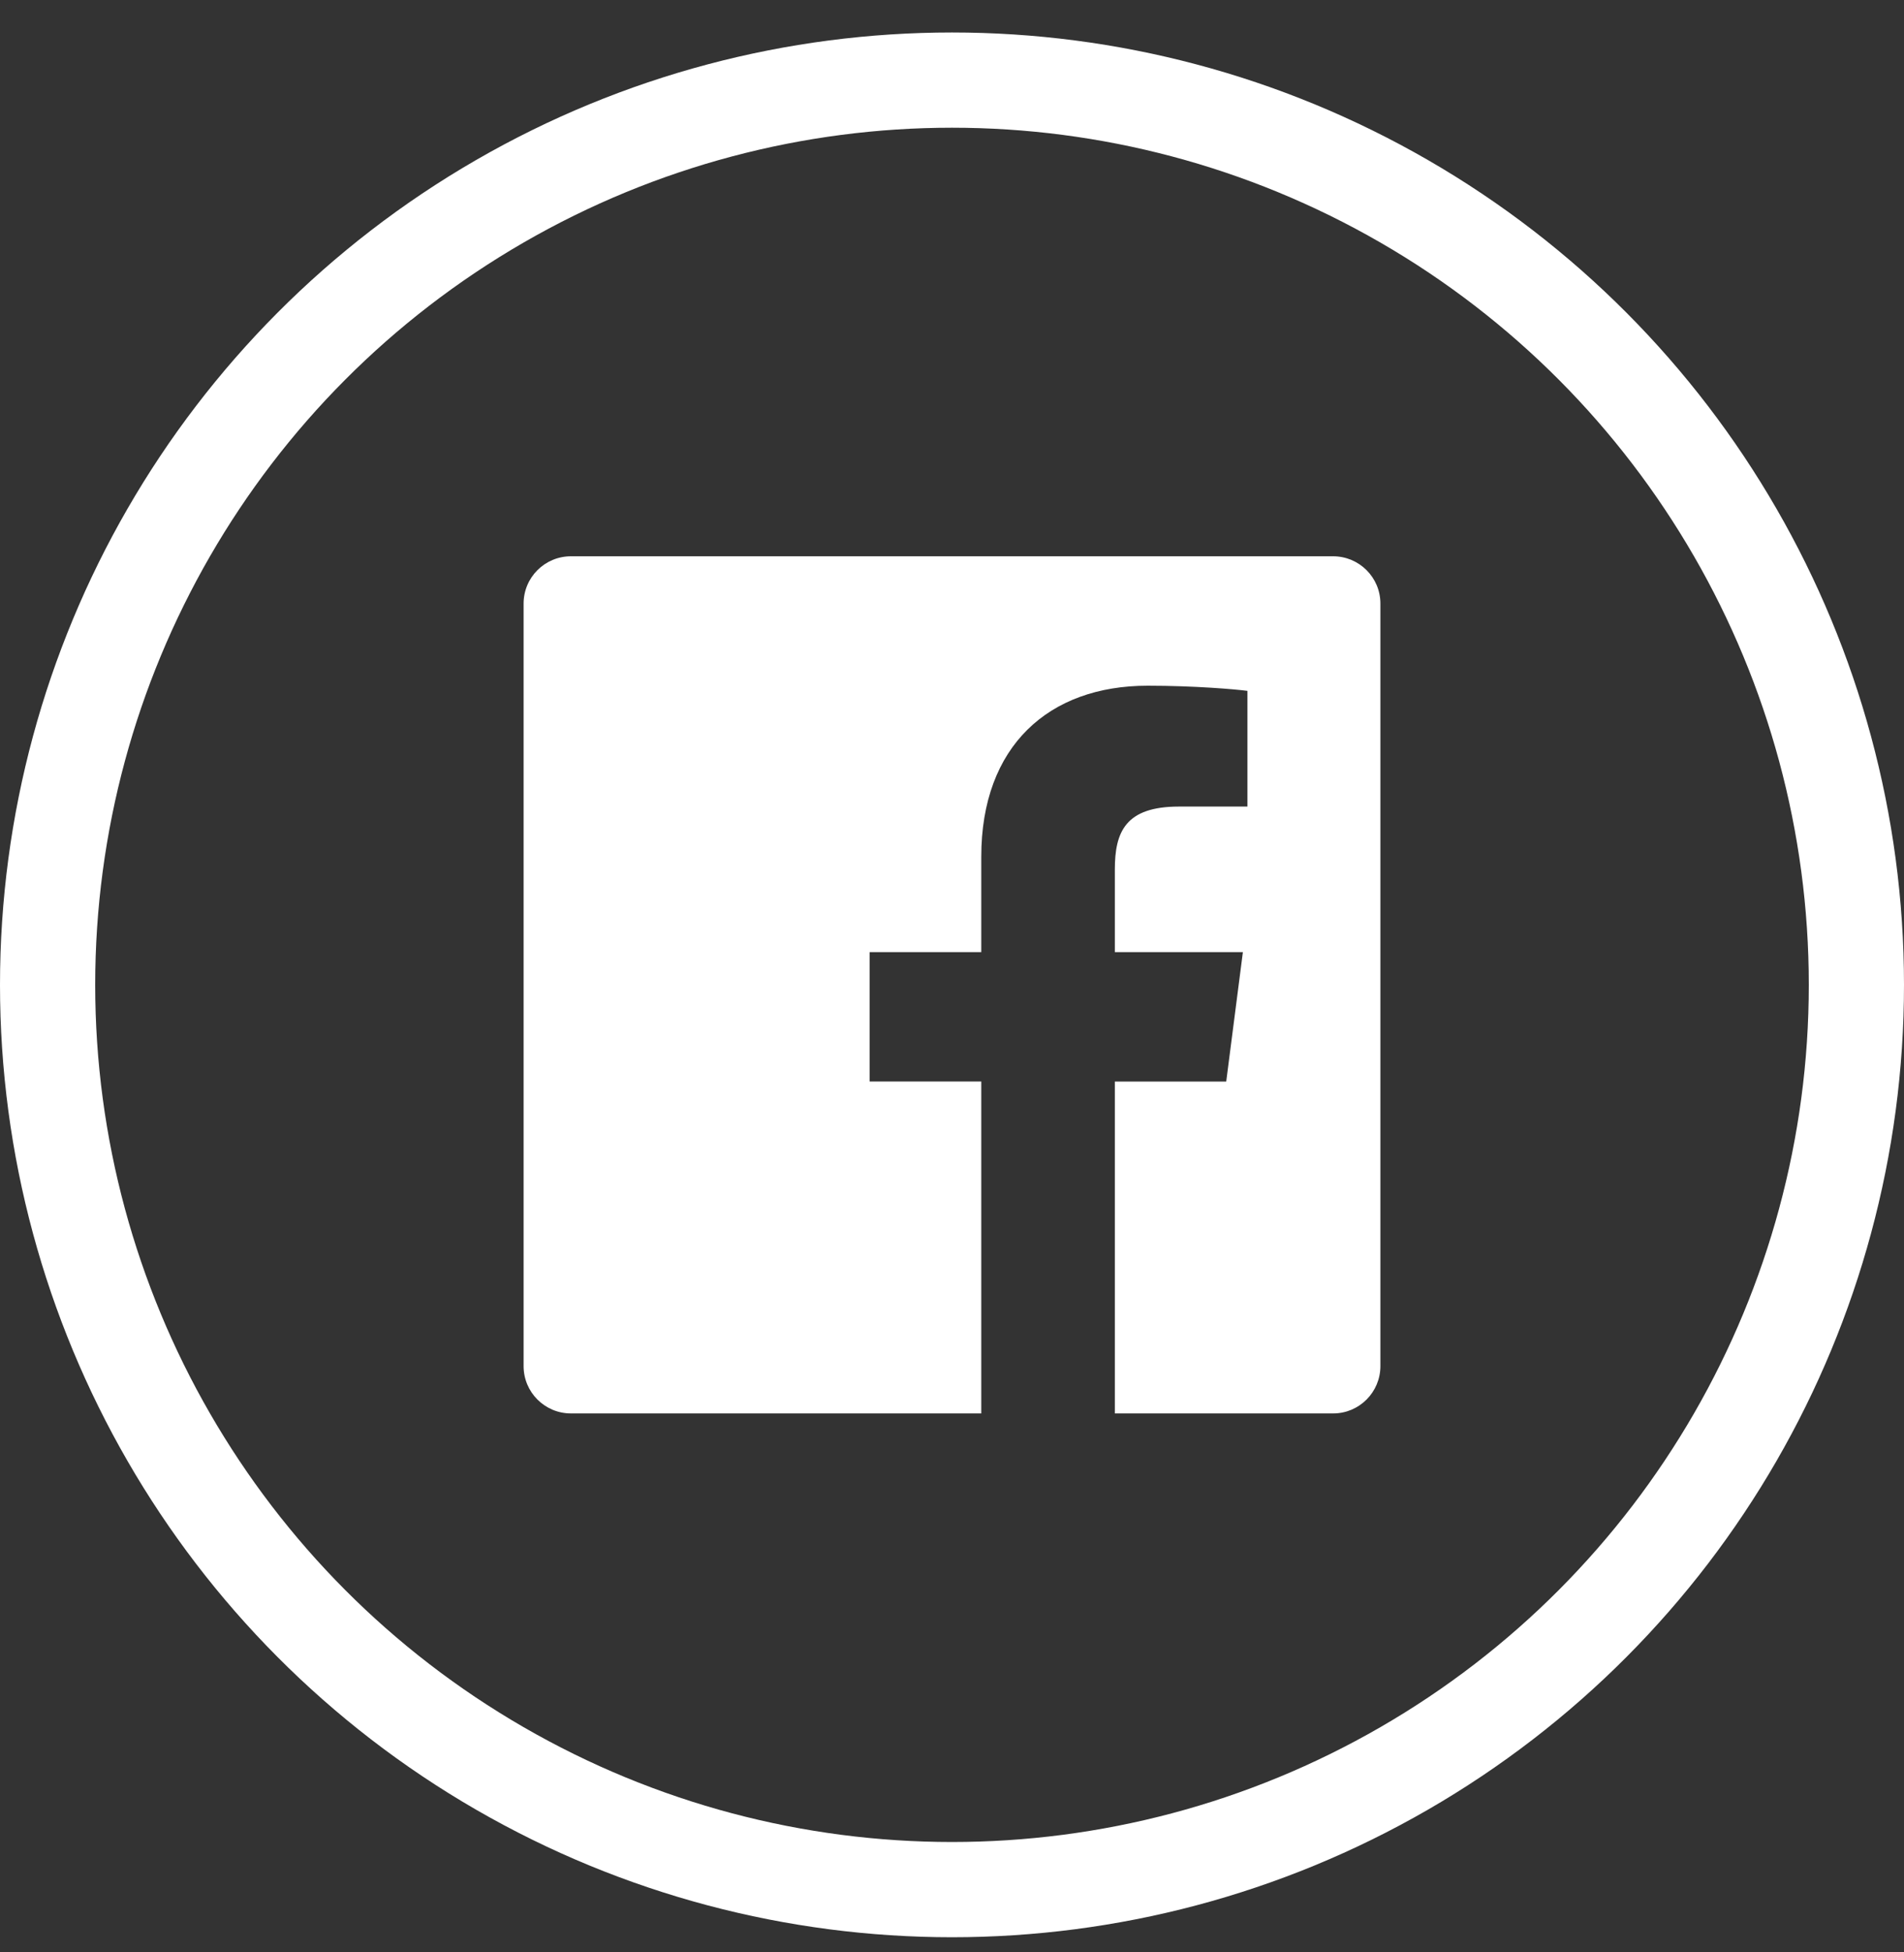
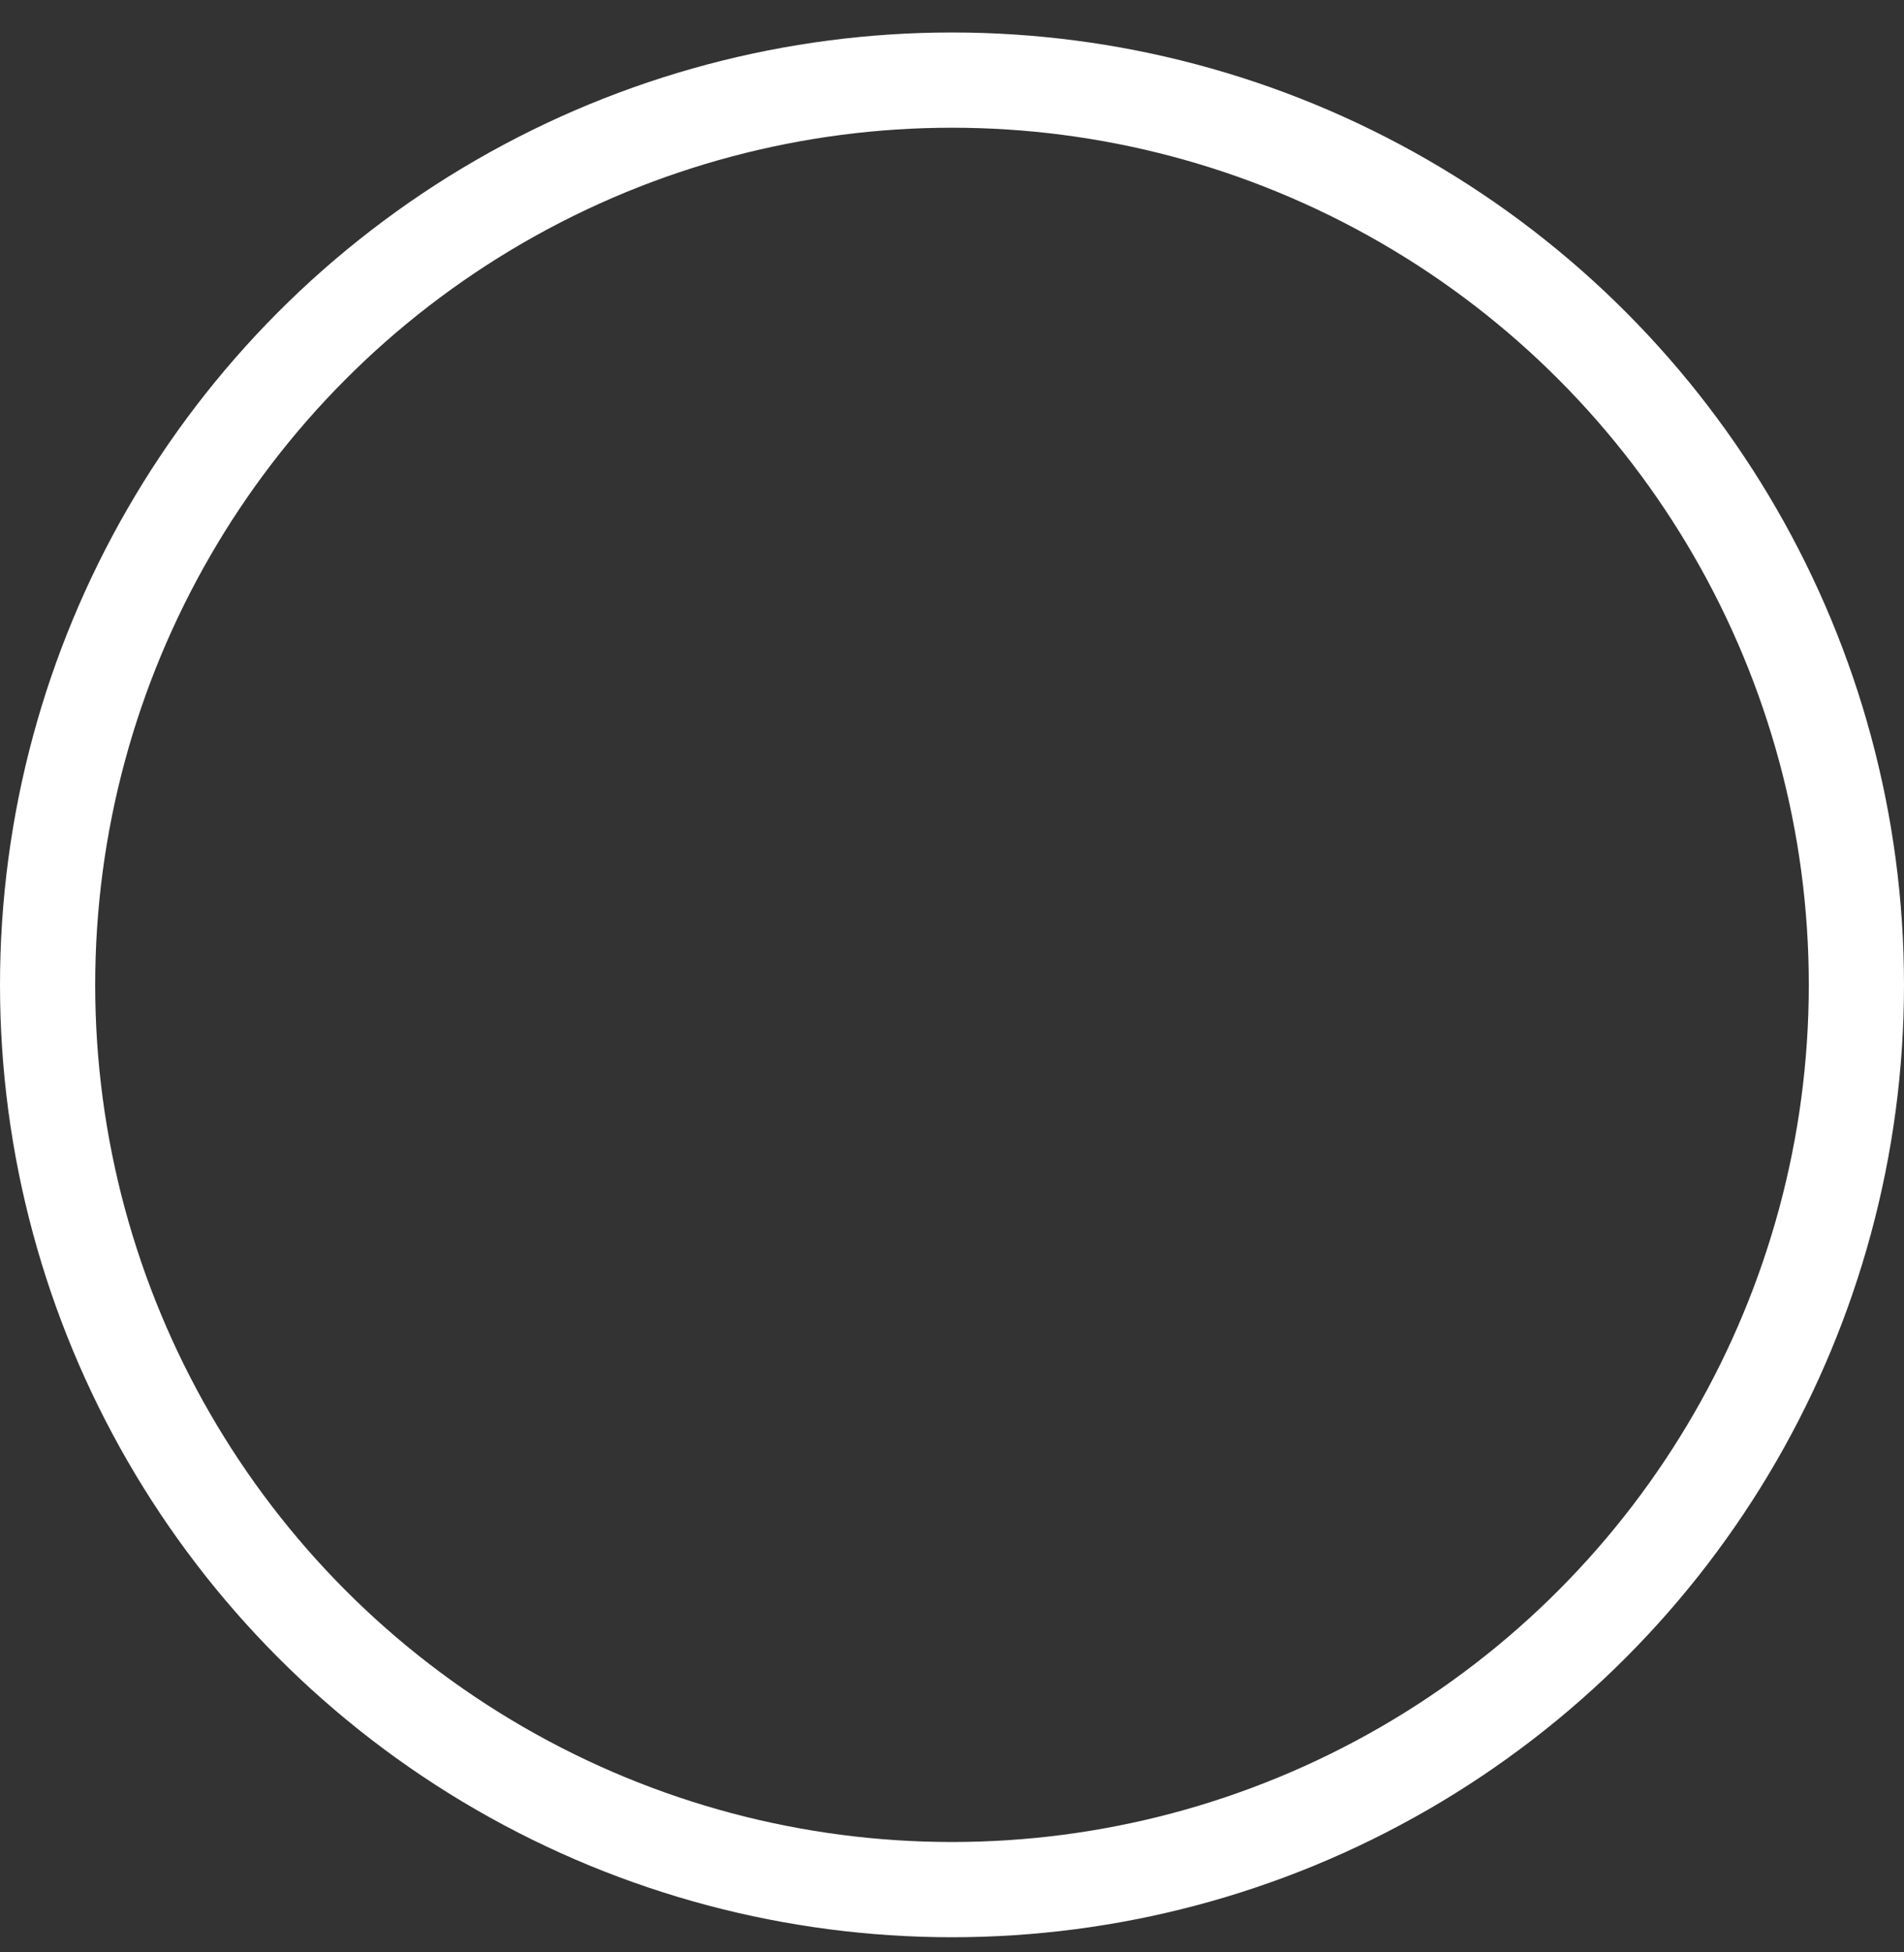
<svg xmlns="http://www.w3.org/2000/svg" width="40" height="41" viewBox="0 0 40 41" fill="none">
  <rect x="0" y="0" width="40" height="41" fill="#333333" stroke="none" />
  <circle cx="20" cy="20.682" r="19" stroke="white" stroke-width="2" />
-   <path d="M28.006 11.682H11.994C11.445 11.682 11 12.126 11 12.675V28.689C11 29.237 11.445 29.682 11.994 29.682H20.615V22.711H18.269V19.995H20.615V17.991C20.615 15.666 22.035 14.4 24.109 14.4C25.103 14.4 25.956 14.475 26.206 14.508V16.938L24.767 16.938C23.639 16.938 23.421 17.475 23.421 18.261V19.995H26.111L25.761 22.712H23.421V29.682H28.008C28.555 29.682 29 29.237 29 28.688V12.675C29 12.126 28.555 11.682 28.006 11.682Z" fill="white" />
</svg>